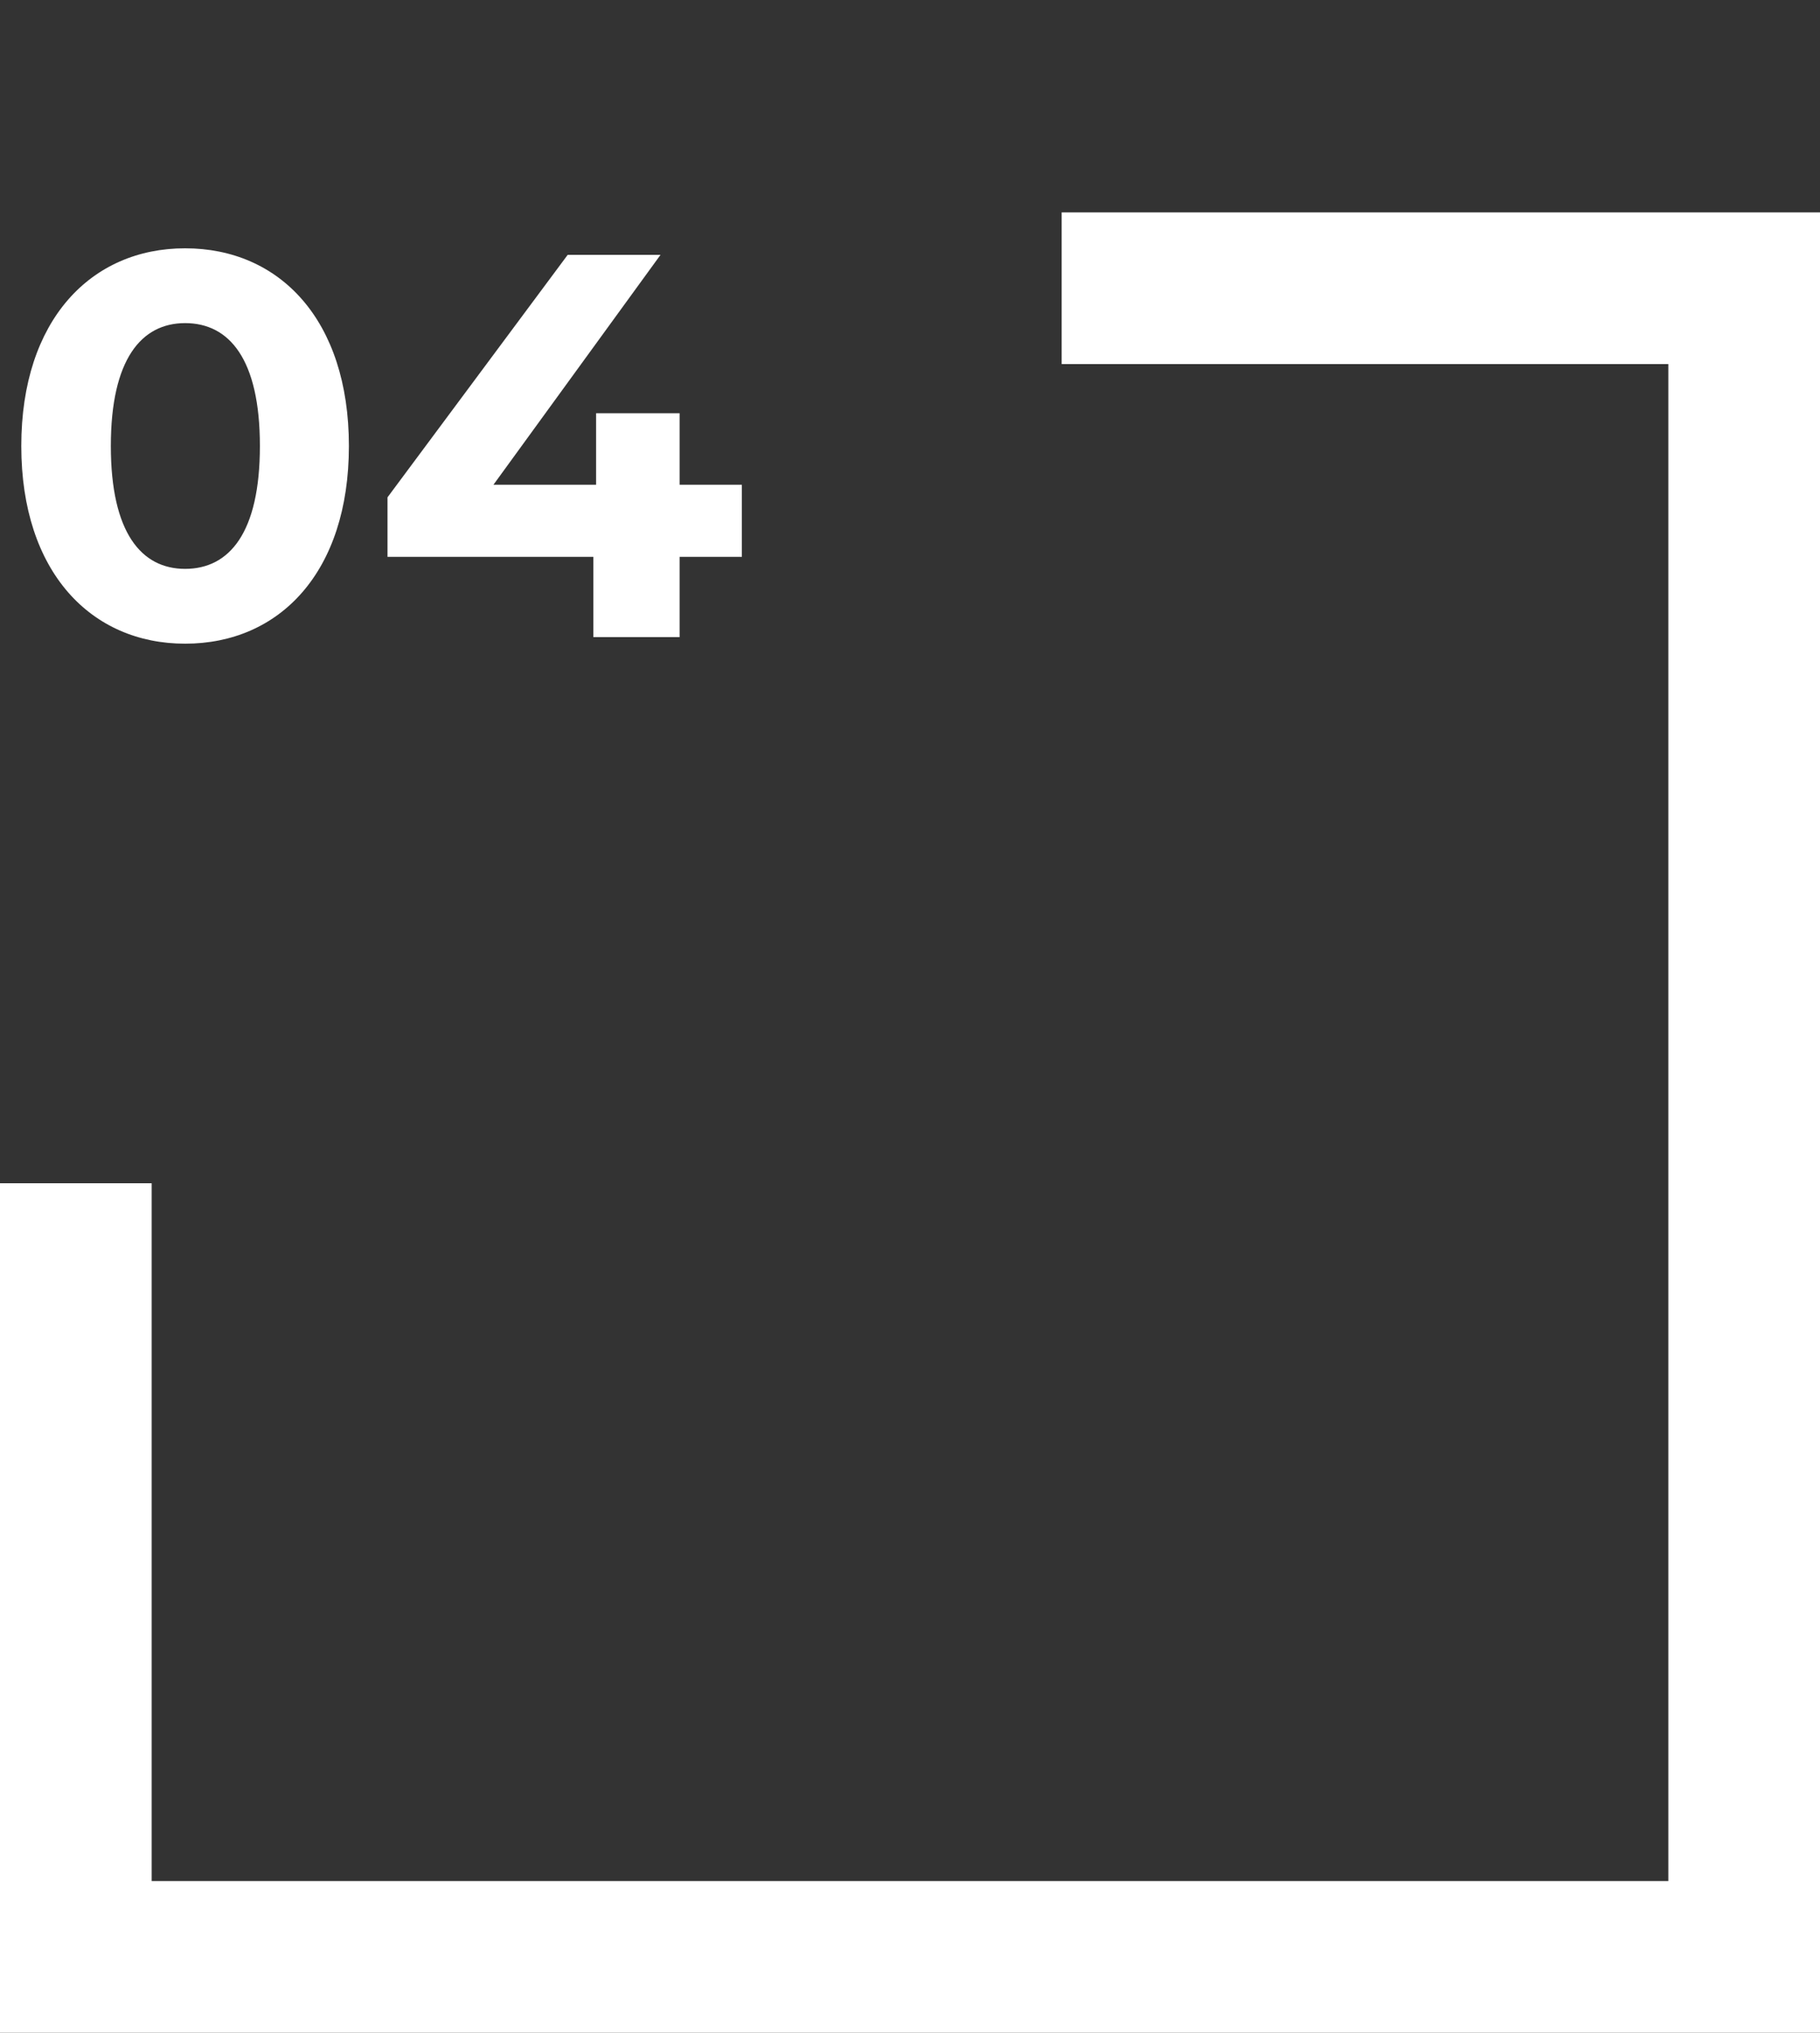
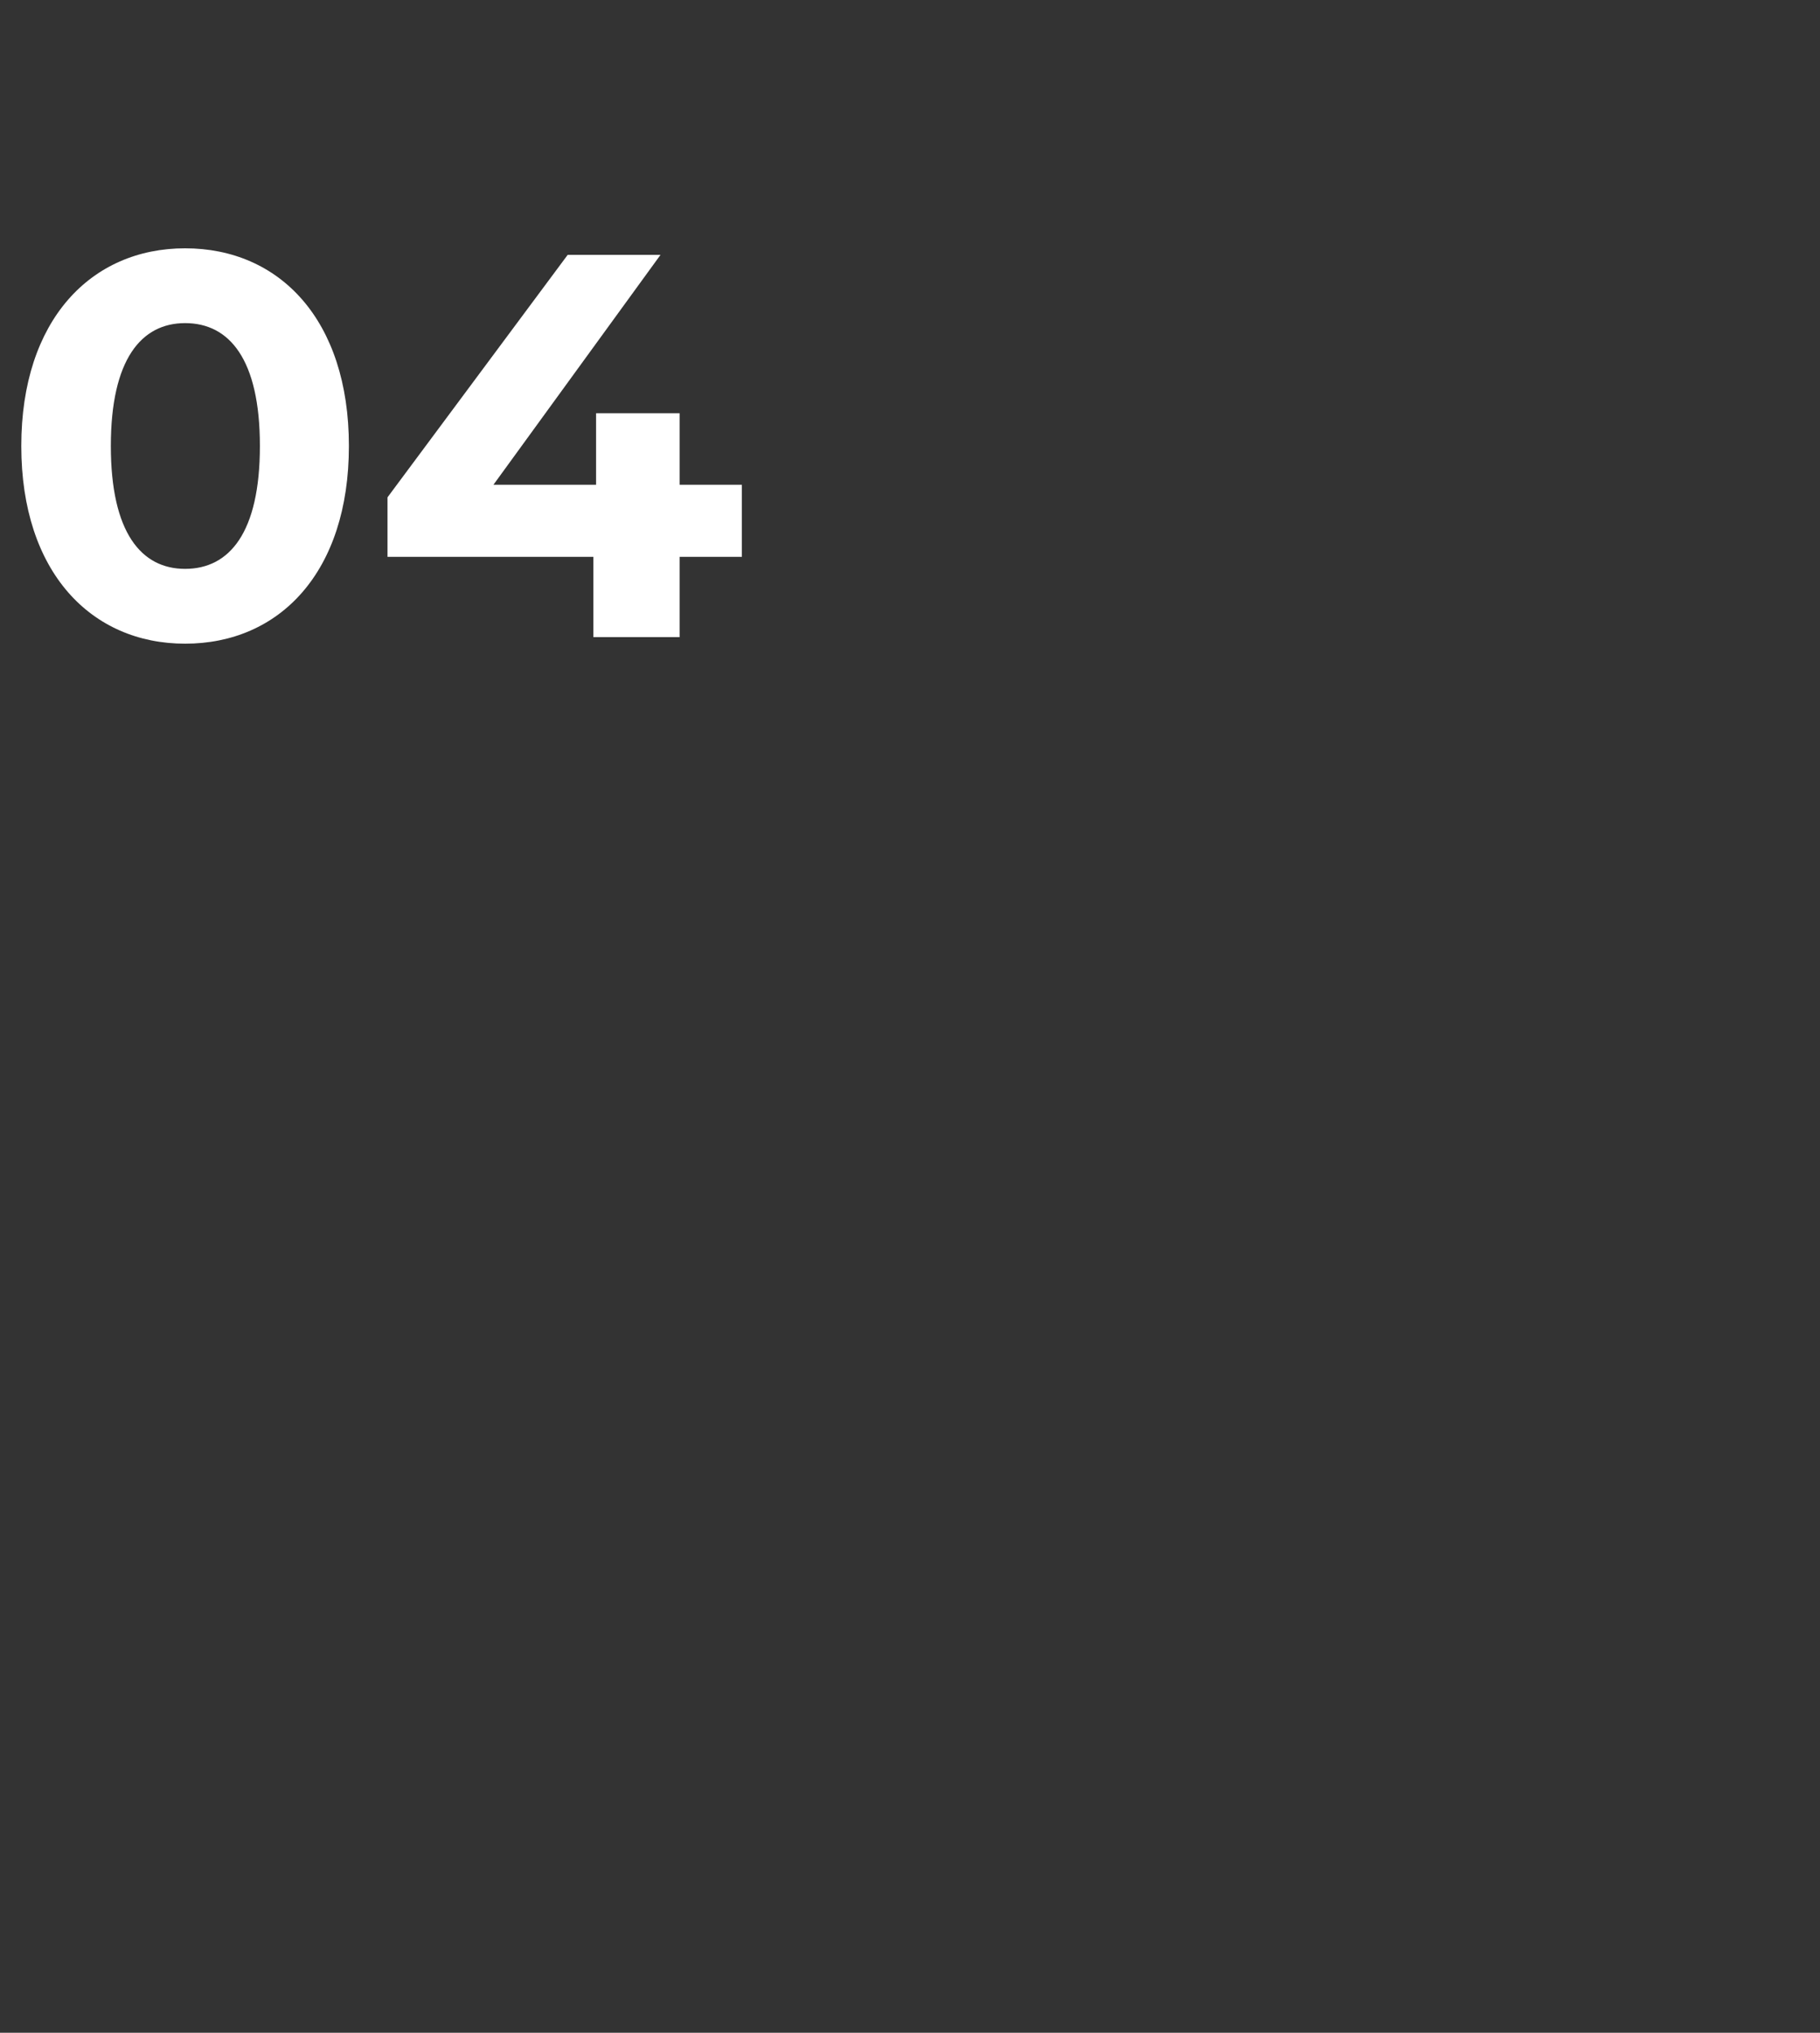
<svg xmlns="http://www.w3.org/2000/svg" width="60" height="67" viewBox="0 0 60 67" fill="none">
  <rect x="0" y="0" width="60" height="67" fill="#333333" stroke="none" />
  <path d="M6.102 21.216C9.216 21.216 11.502 18.858 11.502 14.7C11.502 10.542 9.216 8.184 6.102 8.184C3.006 8.184 0.702 10.542 0.702 14.7C0.702 18.858 3.006 21.216 6.102 21.216ZM6.102 18.75C4.662 18.75 3.654 17.562 3.654 14.7C3.654 11.838 4.662 10.65 6.102 10.65C7.56 10.65 8.568 11.838 8.568 14.7C8.568 17.562 7.56 18.75 6.102 18.75ZM24.457 15.978H22.405V13.62H19.651V15.978H16.267L21.775 8.4H18.715L12.775 16.392V18.354H19.561V21H22.405V18.354H24.457V15.978Z" fill="white" />
-   <path fill-rule="evenodd" clip-rule="evenodd" d="M0 39V62V67H5H55H60V62V12V7H55H35V12H55V62H5V39H0Z" fill="white" />
</svg>